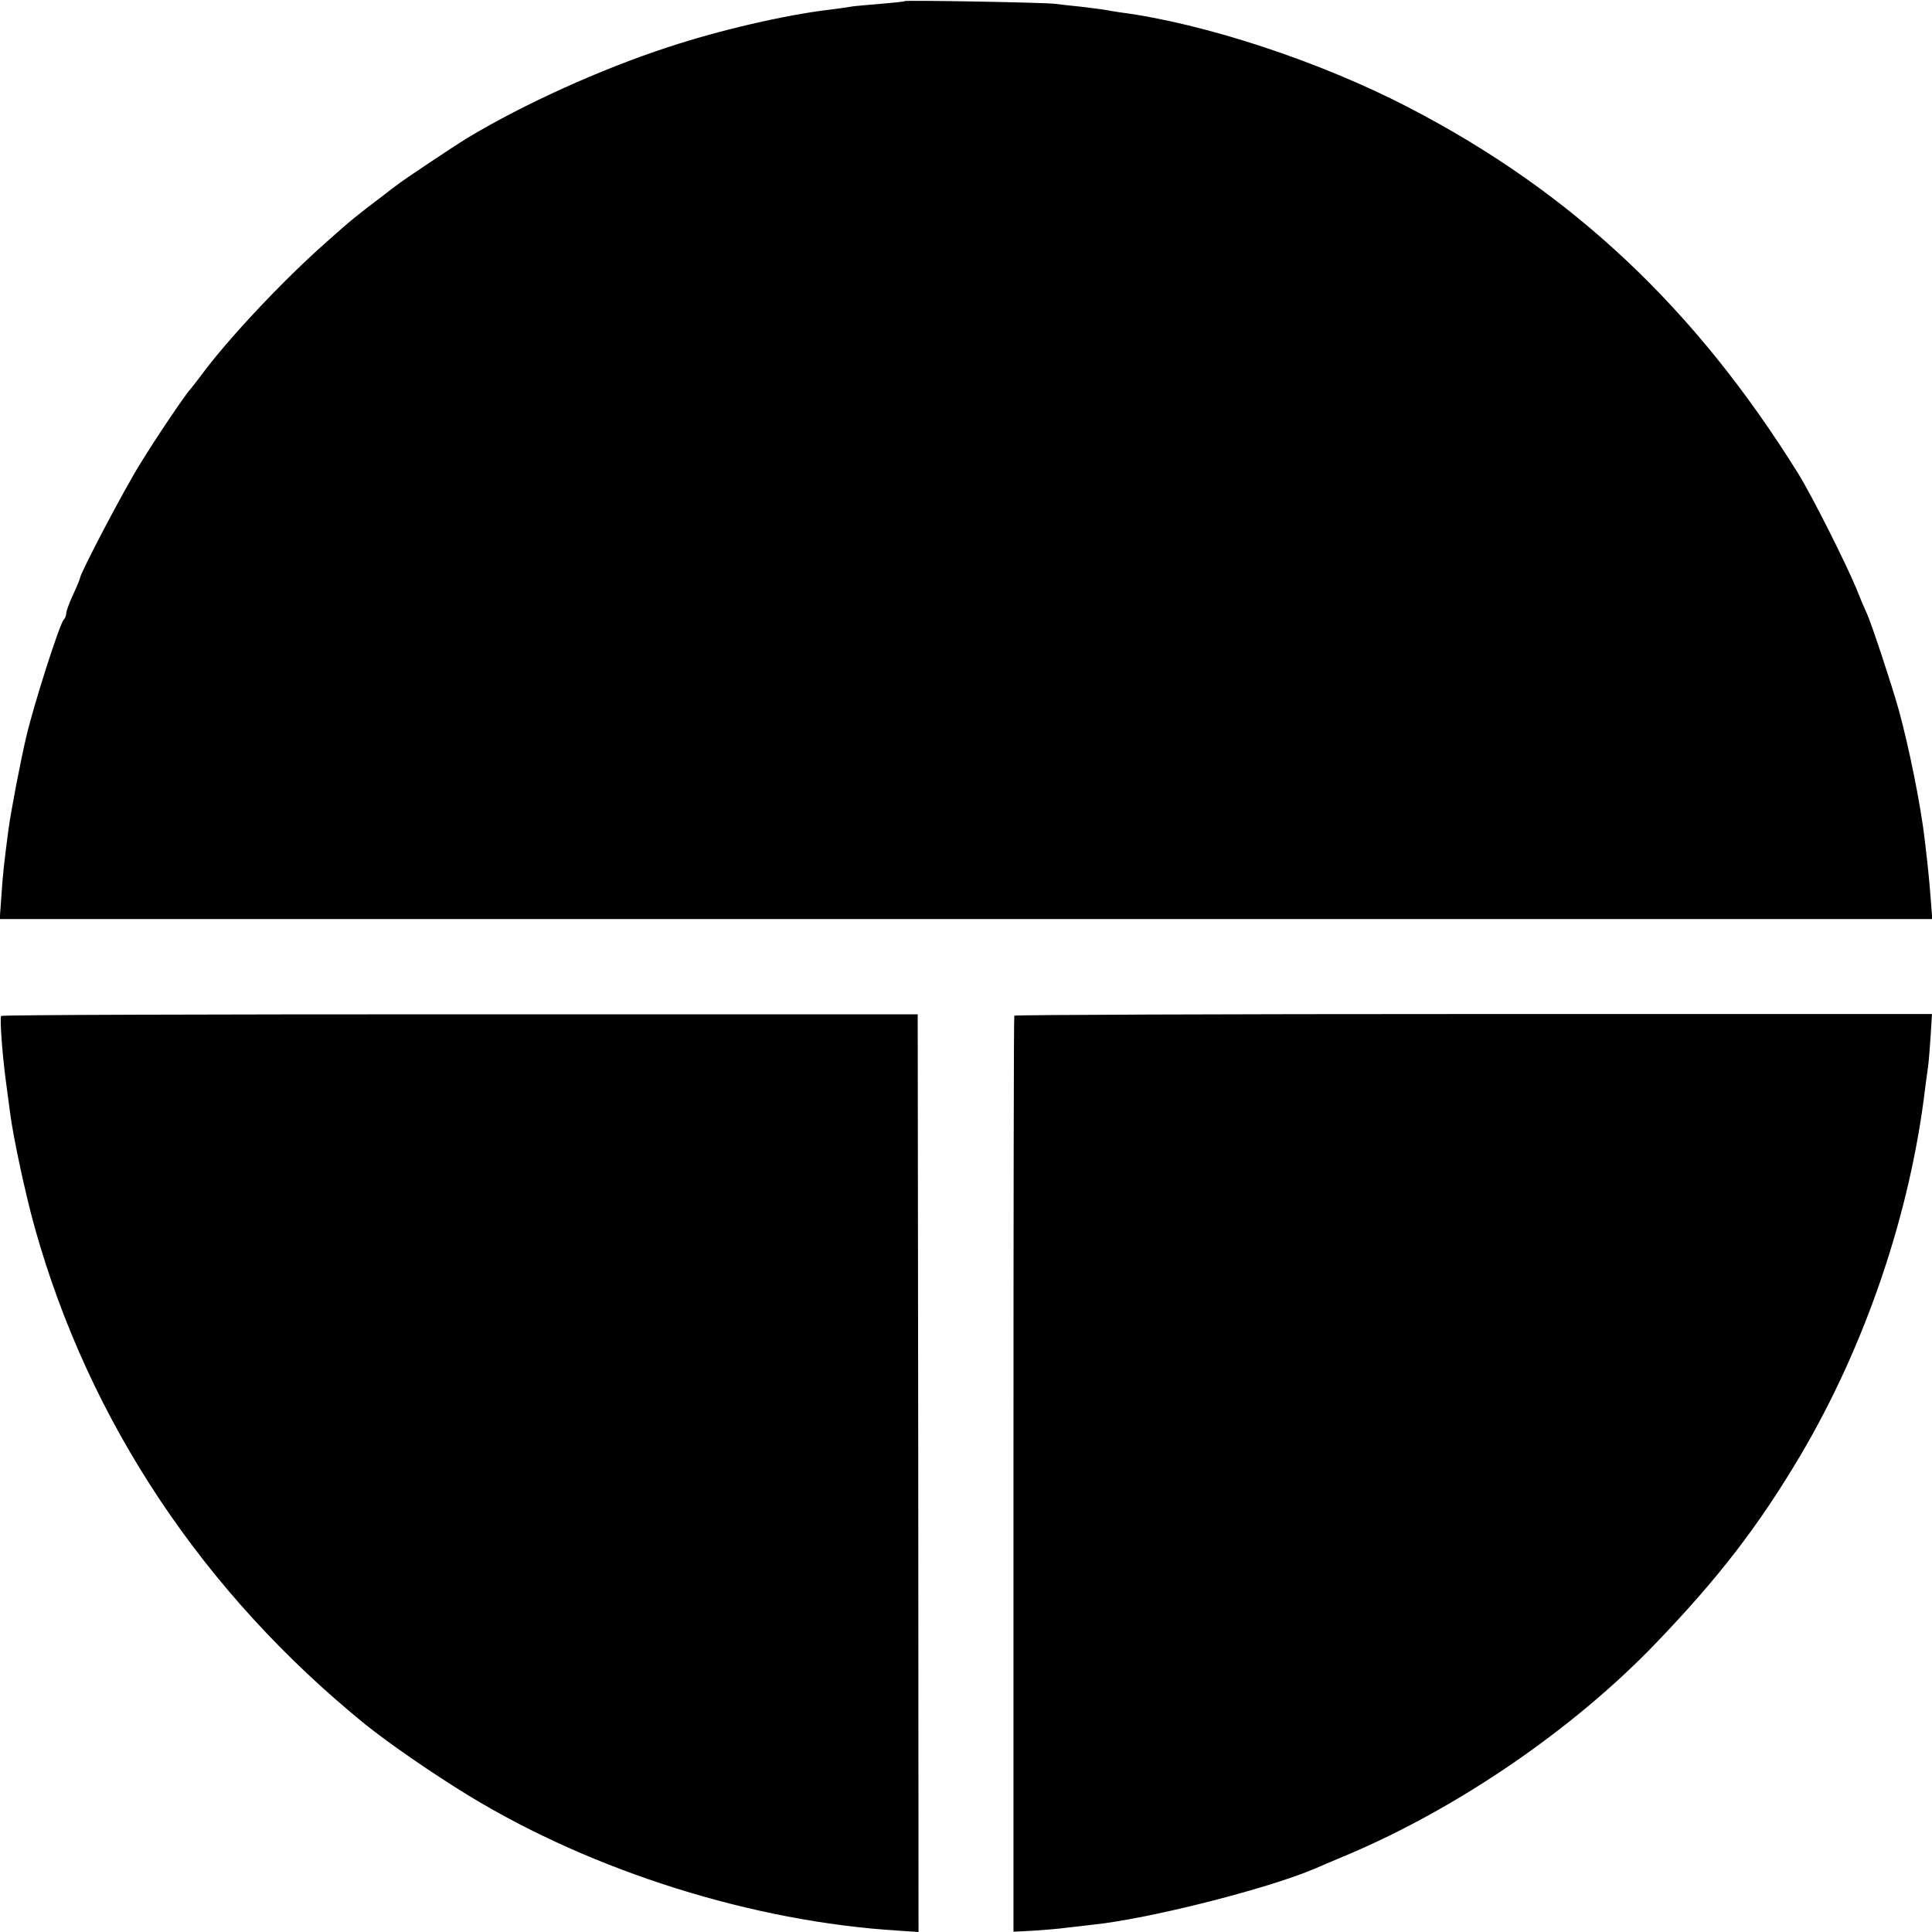
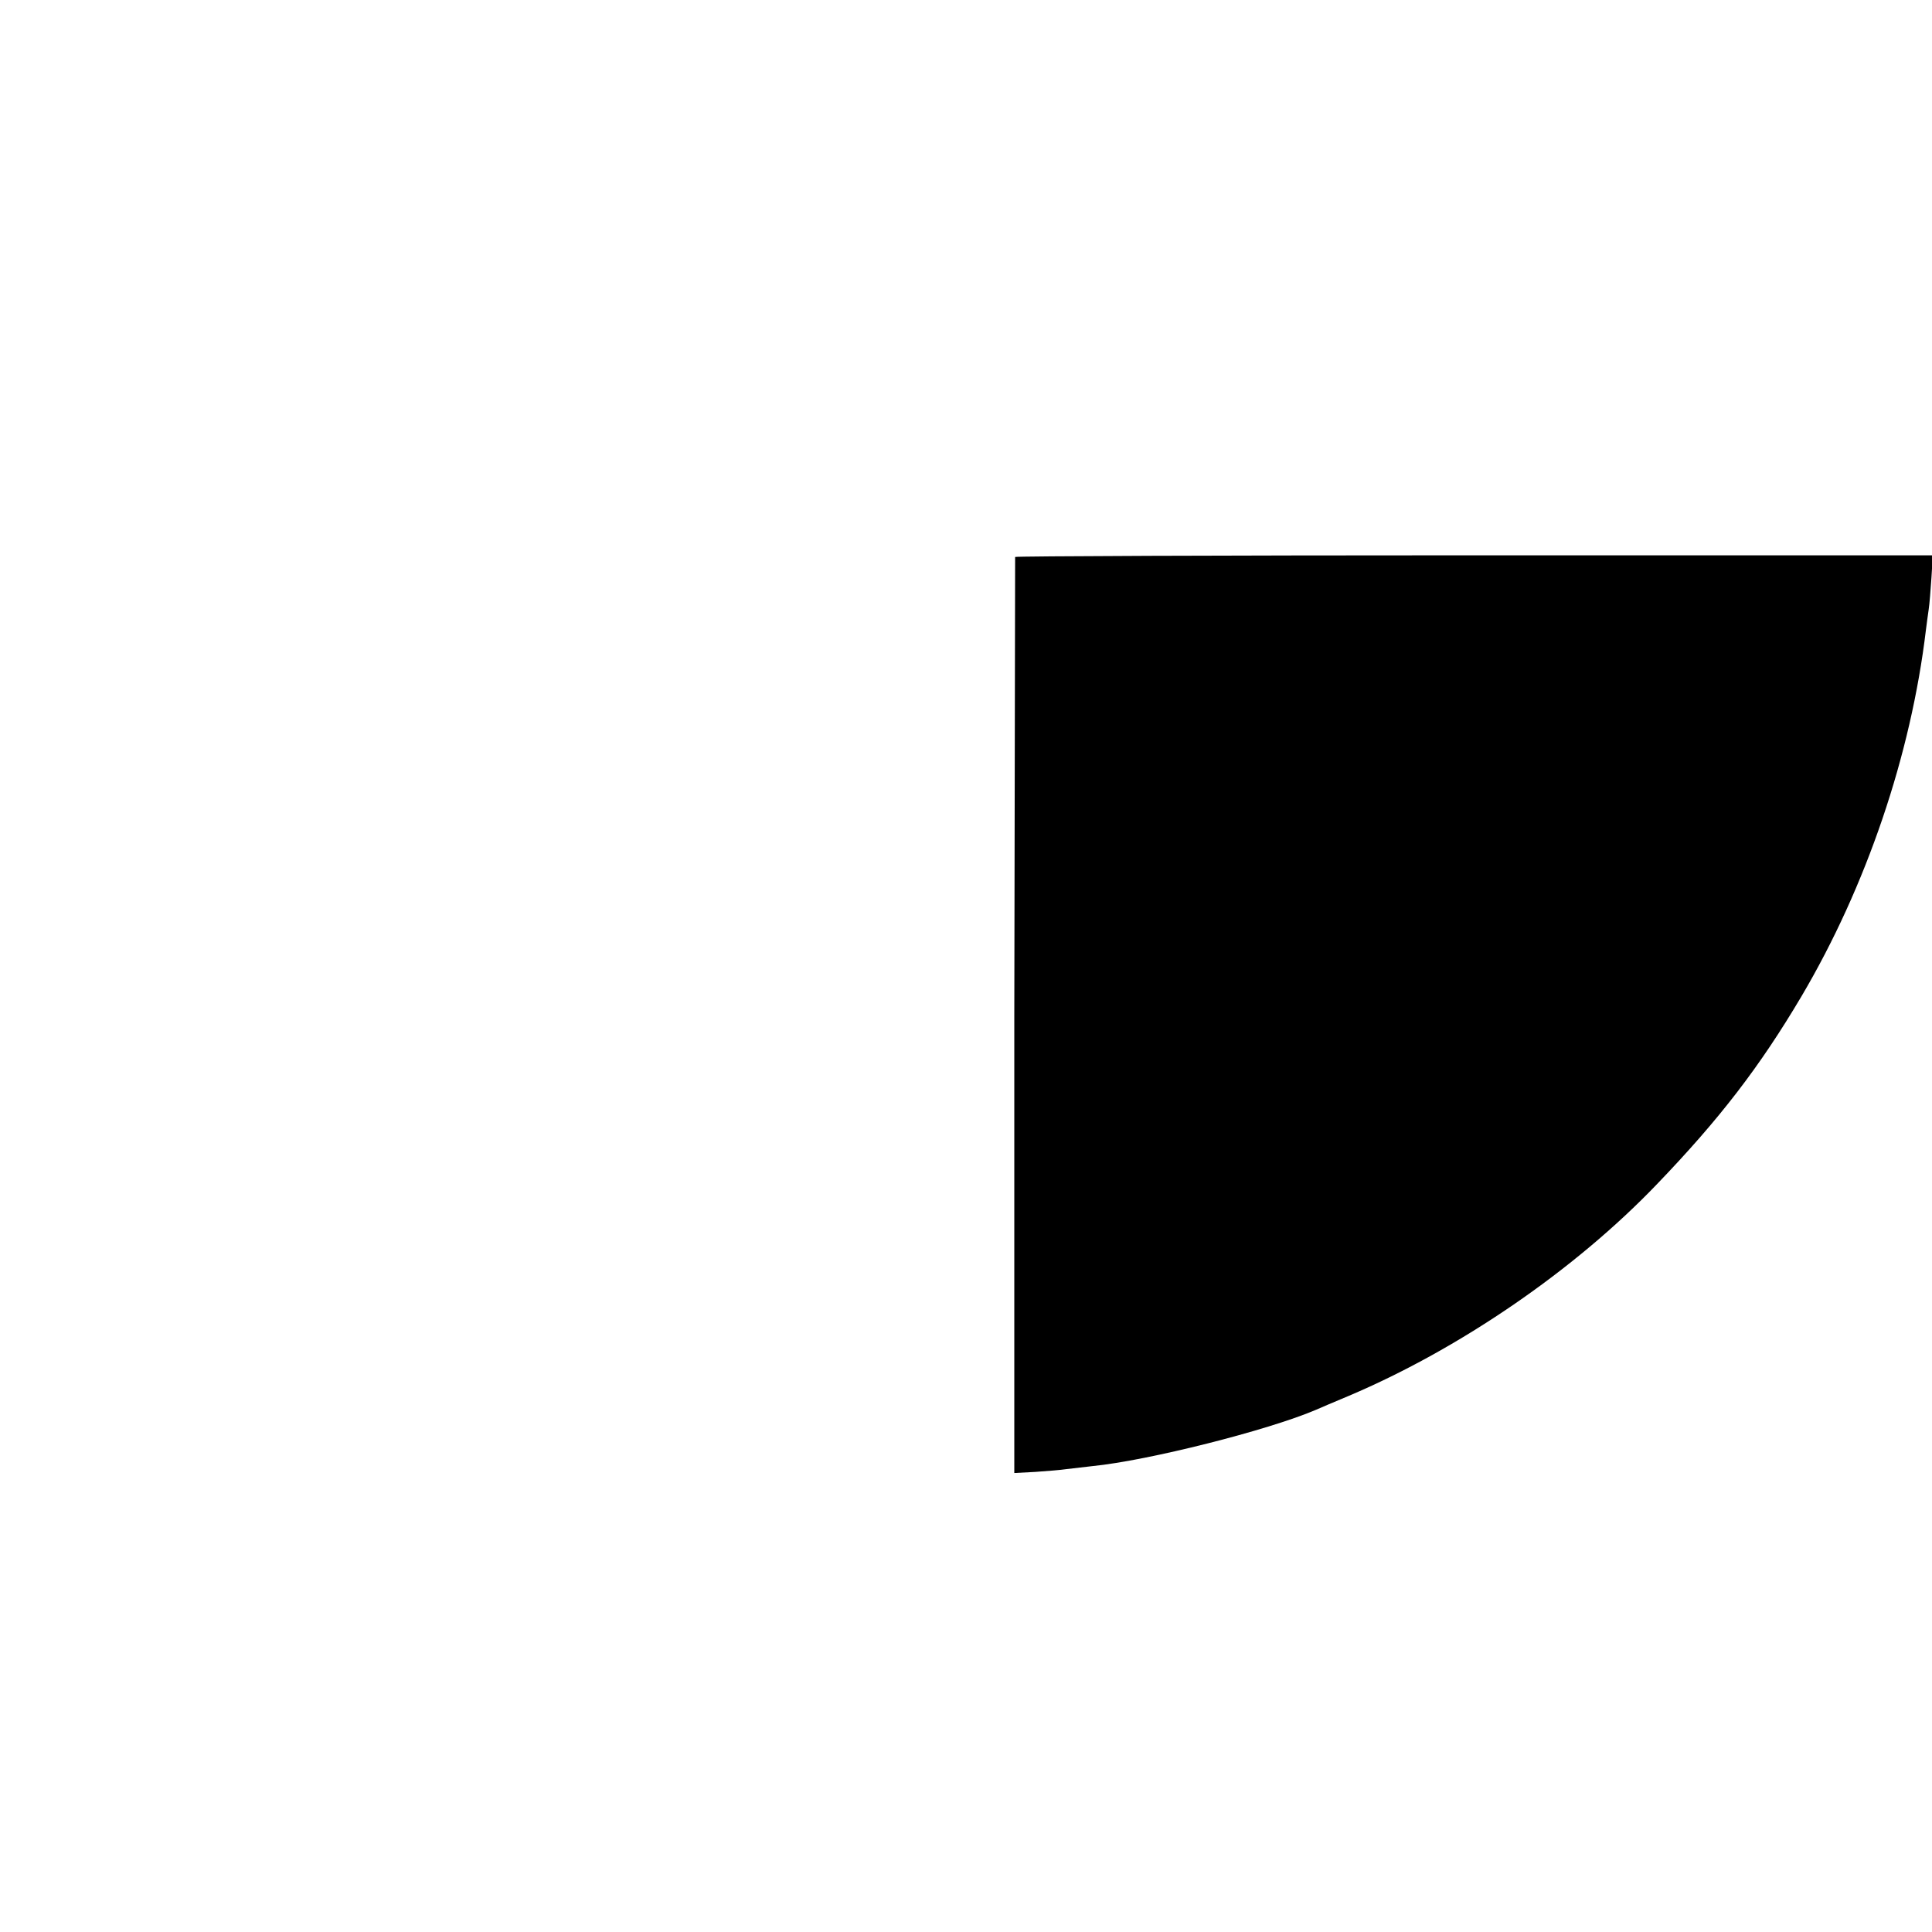
<svg xmlns="http://www.w3.org/2000/svg" version="1.0" width="700pt" height="700pt" viewBox="0 0 700 700" preserveAspectRatio="xMidYMid meet">
  <g transform="translate(0,700) scale(0.1,-0.1)" fill="#000000" stroke="none">
-     <path d="M3278 6996 c-1 -2 -42 -6 -89 -10 -47 -4 -95 -8 -105 -10 -10 -2 -45 -7 -78 -11 -161 -19 -402 -75 -586 -136 -245 -80 -526 -208 -725 -328 -45 -27 -243 -159 -259 -173 -6 -4 -29 -22 -51 -39 -90 -68 -114 -87 -200 -164 -160 -141 -362 -356 -460 -490 -17 -22 -32 -42 -35 -45 -14 -13 -124 -175 -183 -272 -57 -91 -217 -396 -217 -412 0 -3 -11 -30 -25 -60 -14 -30 -25 -61 -25 -68 0 -8 -4 -18 -9 -23 -16 -18 -108 -306 -136 -425 -21 -89 -56 -272 -65 -340 -17 -133 -19 -150 -25 -237 l-6 -83 3501 0 3501 0 -6 78 c-6 75 -9 105 -21 207 -14 124 -58 342 -95 475 -26 92 -96 304 -114 345 -8 17 -26 59 -40 95 -40 95 -161 336 -209 413 -373 600 -819 1020 -1411 1327 -321 167 -740 305 -1045 345 -19 3 -46 7 -60 10 -13 2 -52 7 -86 11 -33 3 -74 8 -90 10 -32 5 -540 14 -546 10z" />
-     <path d="M4 3319 c-5 -9 4 -137 17 -234 6 -44 13 -98 16 -120 11 -86 56 -296 89 -413 197 -704 611 -1324 1199 -1801 89 -71 241 -176 375 -258 450 -274 1030 -456 1554 -488 l74 -5 -1 1663 -2 1662 -1658 0 c-912 0 -1660 -2 -1663 -6z" />
-     <path d="M3675 3320 c-2 -3 -3 -751 -3 -1662 l0 -1657 76 4 c42 3 93 7 112 10 19 2 62 7 95 11 202 20 637 130 810 204 11 5 65 28 120 51 401 170 818 456 1115 766 227 236 373 426 524 681 235 398 397 875 451 1328 3 22 7 55 10 74 3 19 7 71 10 115 l5 81 -1661 0 c-913 0 -1662 -3 -1664 -6z" />
+     <path d="M3675 3320 l0 -1657 76 4 c42 3 93 7 112 10 19 2 62 7 95 11 202 20 637 130 810 204 11 5 65 28 120 51 401 170 818 456 1115 766 227 236 373 426 524 681 235 398 397 875 451 1328 3 22 7 55 10 74 3 19 7 71 10 115 l5 81 -1661 0 c-913 0 -1662 -3 -1664 -6z" />
  </g>
</svg>